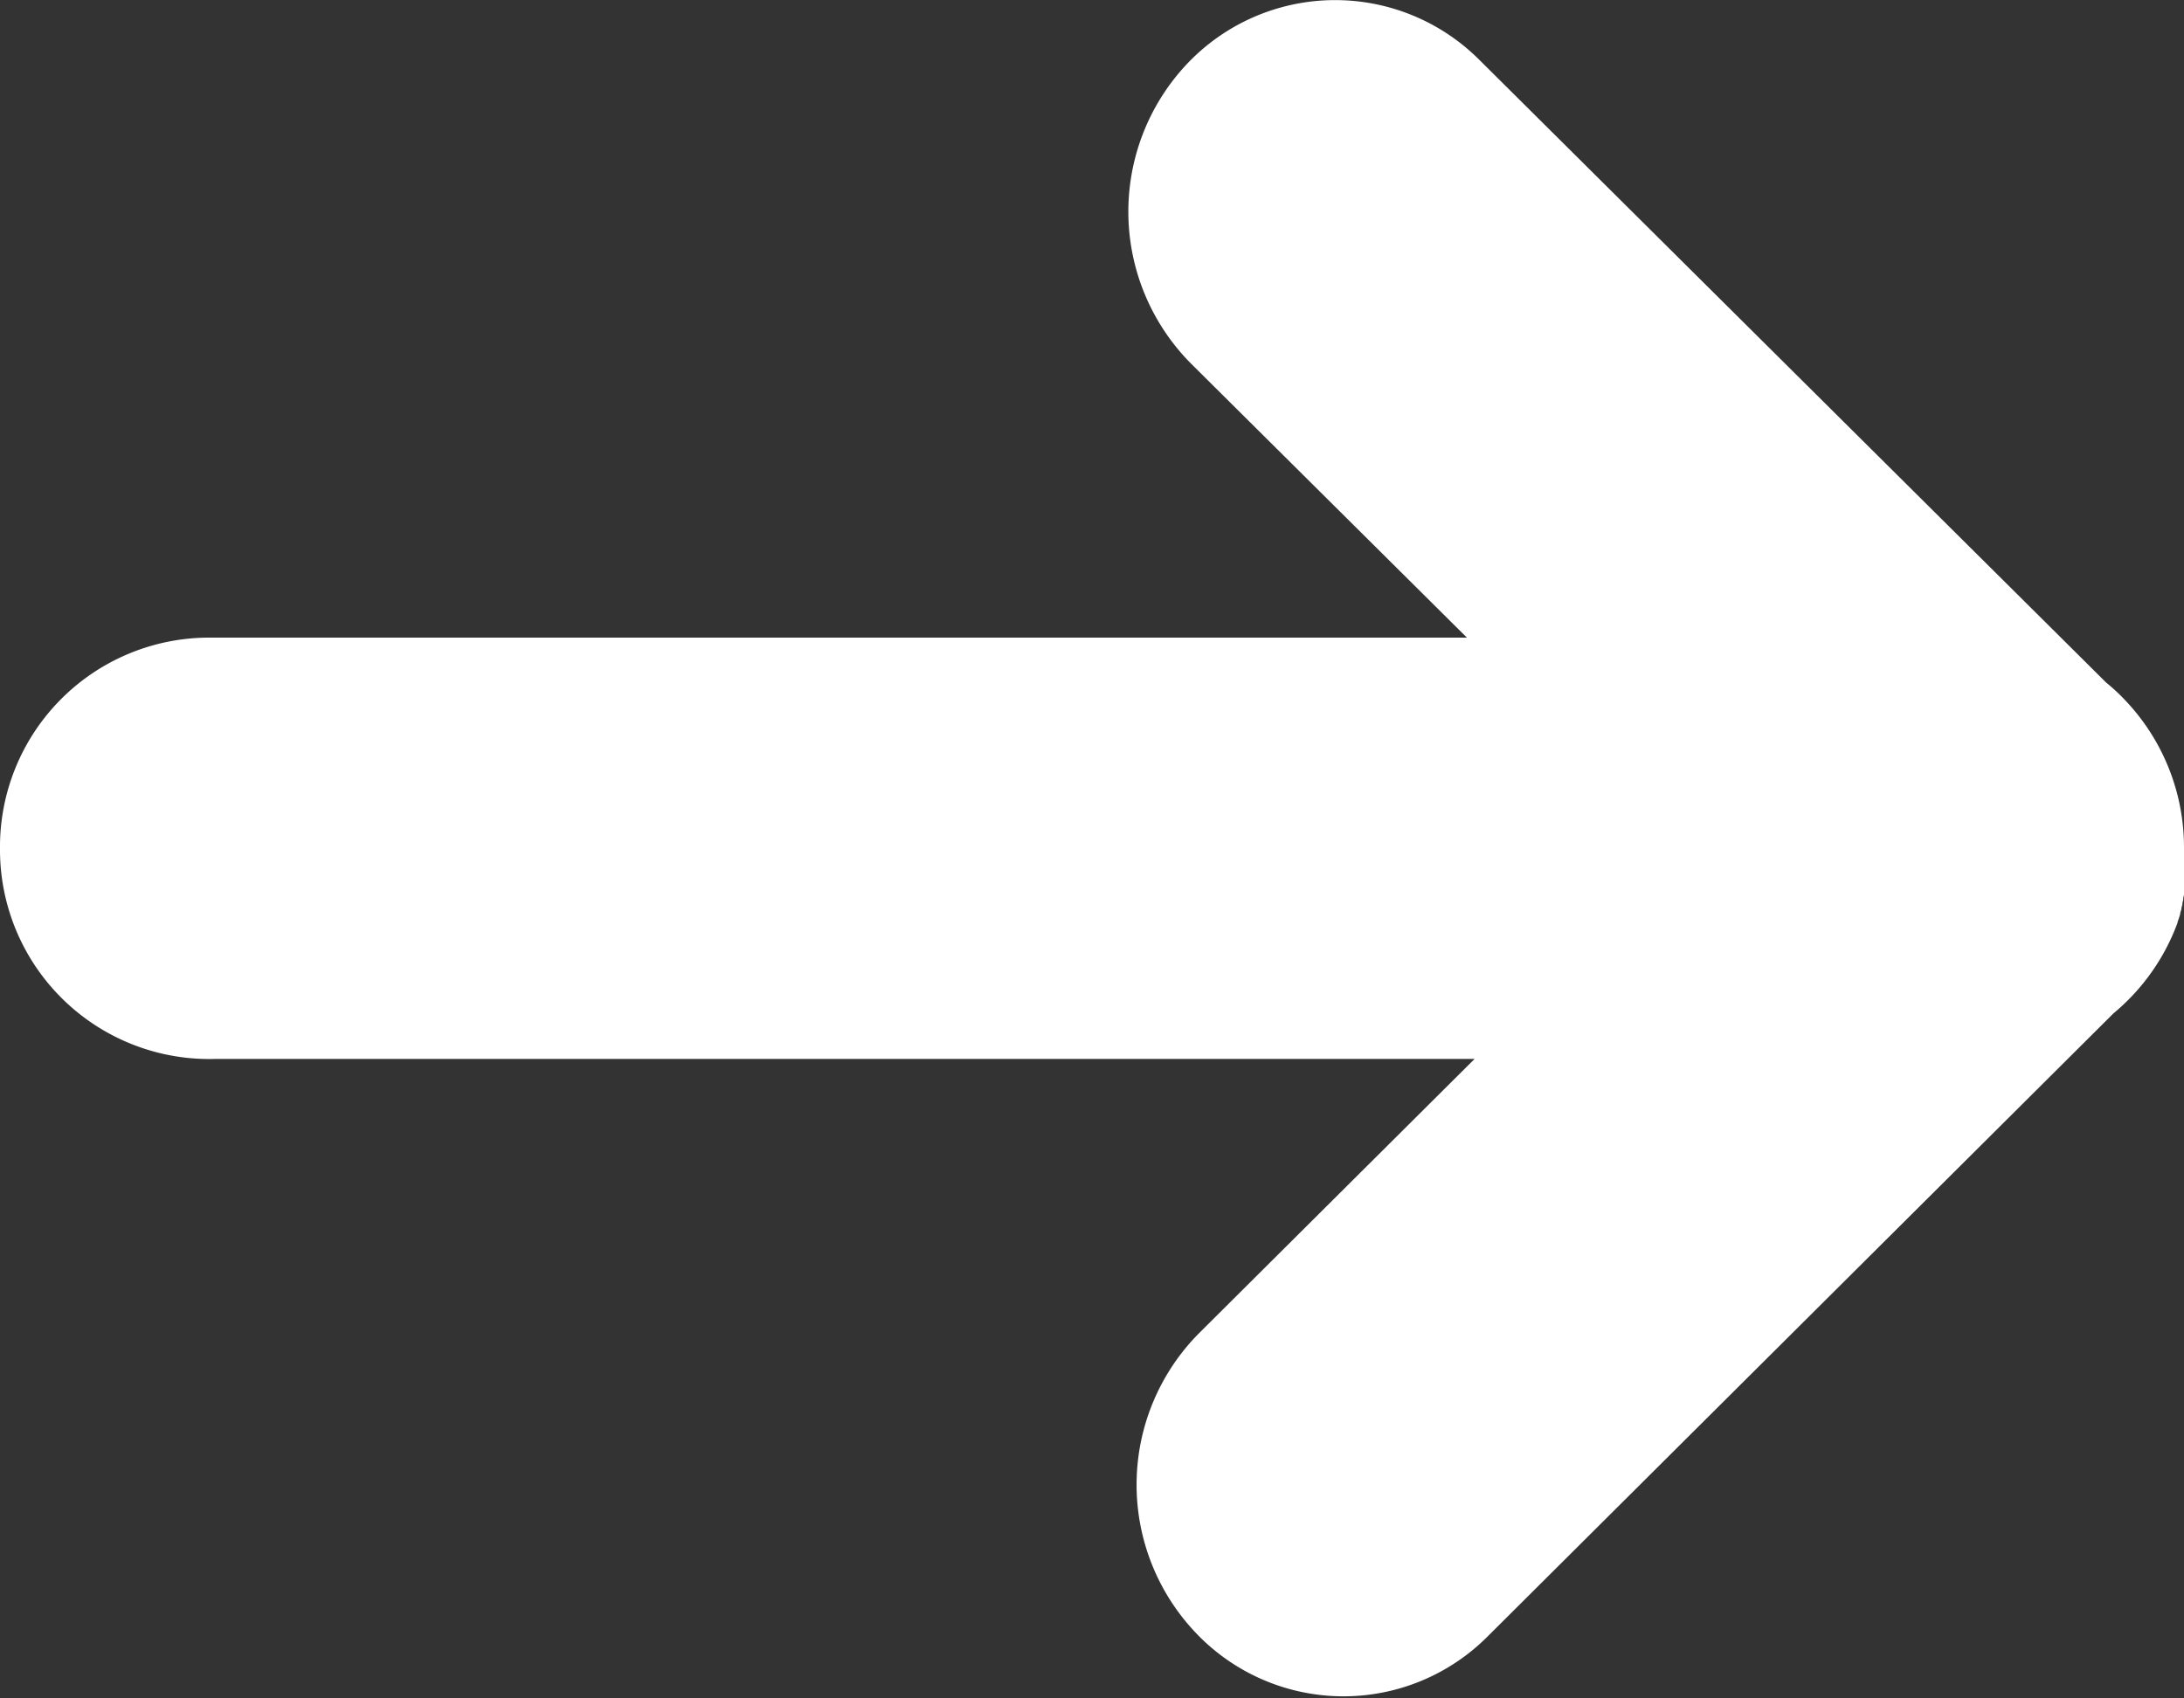
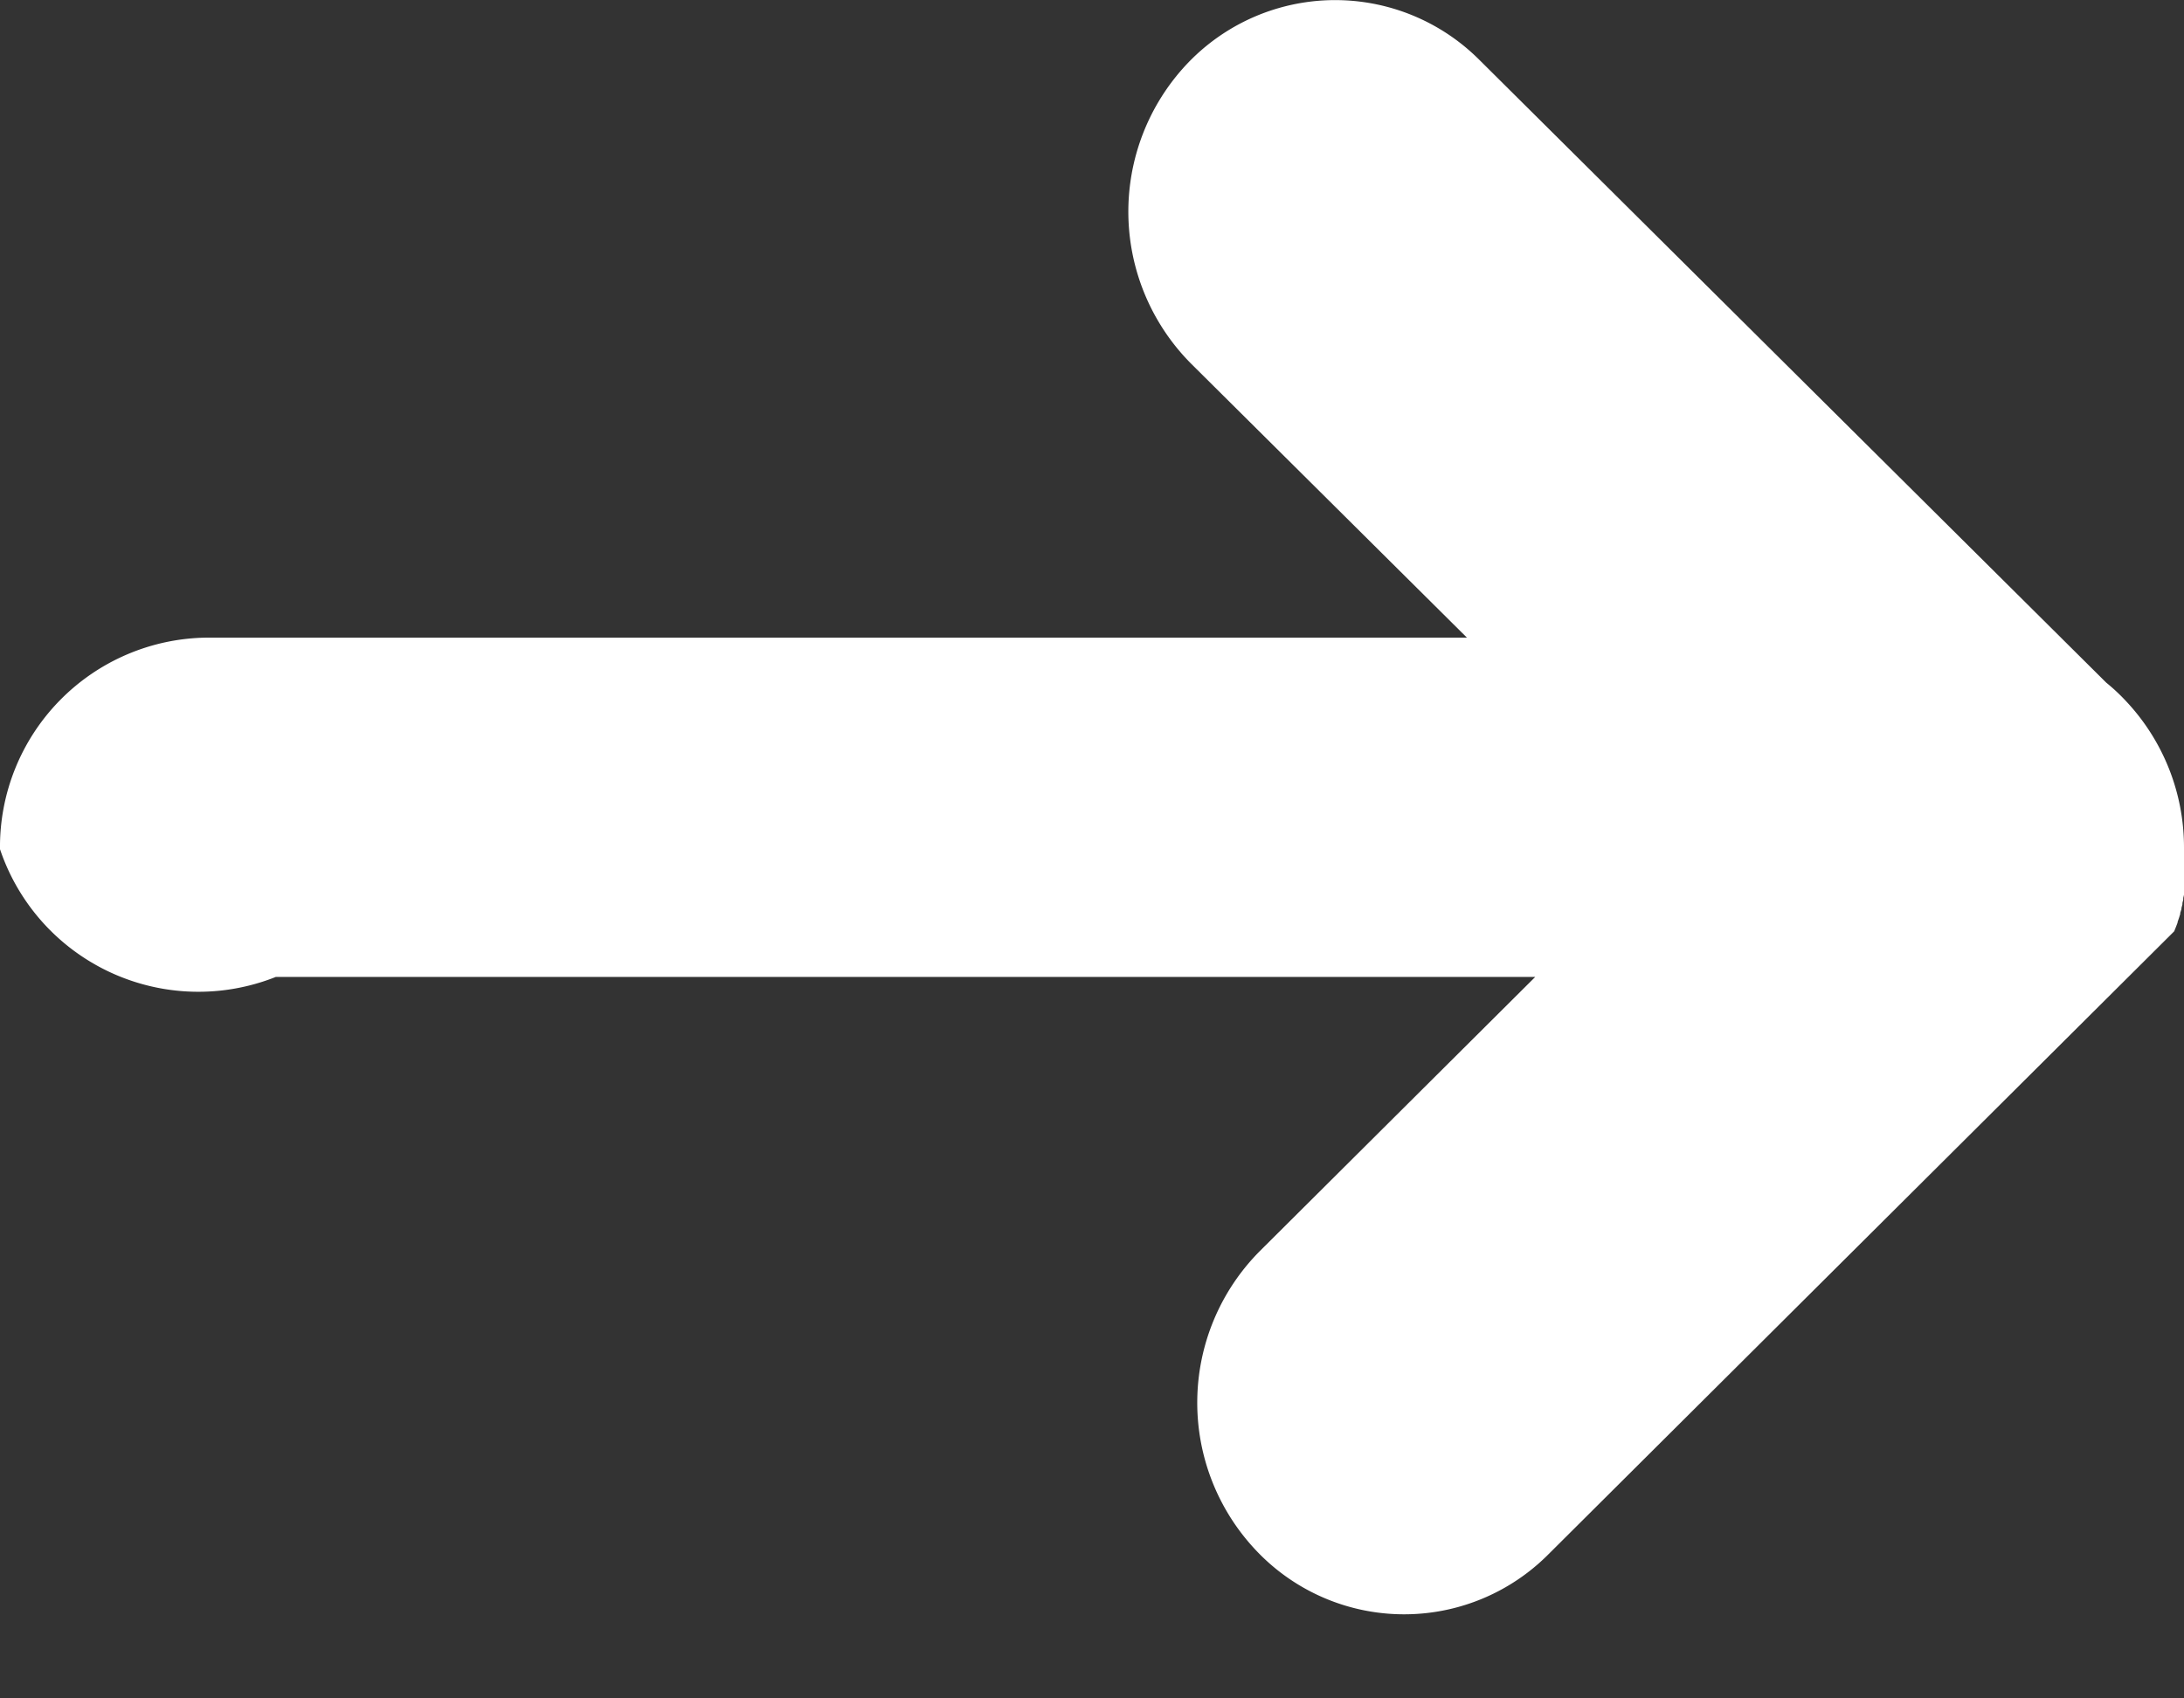
<svg xmlns="http://www.w3.org/2000/svg" width="18" height="14" viewBox="0 0 18 14">
  <rect x="0" y="0" width="18" height="14" fill="#333333" stroke="none" />
-   <path id="seta" d="M677.006-2854H677l-.087,0h-.054l-.031,0h-.014l-.028,0-.017,0-.024,0-.02,0-.021,0-.022,0-.018,0-.024,0-.016,0-.026-.006-.013,0-.029-.007-.011,0-.03-.008-.009,0-.031-.01-.009,0-.032-.01,0,0-.035-.012-.005,0-.034-.013h0l-.037-.015h0a1.758,1.758,0,0,1-.676-.5l0,0,0,0-5.136-5.158a1.677,1.677,0,0,1,.034-2.41,1.772,1.772,0,0,1,2.466.032l2.26,2.27v-10.38A1.725,1.725,0,0,1,677-2872a1.725,1.725,0,0,1,1.744,1.705v10.385l2.259-2.274a1.776,1.776,0,0,1,2.468-.035,1.68,1.68,0,0,1,.036,2.411l-5.134,5.167a1.6,1.6,0,0,1-.146.157,1.759,1.759,0,0,1-1.217.484Z" transform="translate(2872 684) rotate(-90)" fill="#fff" />
+   <path id="seta" d="M677.006-2854H677l-.087,0h-.054l-.031,0h-.014l-.028,0-.017,0-.024,0-.02,0-.021,0-.022,0-.018,0-.024,0-.016,0-.026-.006-.013,0-.029-.007-.011,0-.03-.008-.009,0-.031-.01-.009,0-.032-.01,0,0-.035-.012-.005,0-.034-.013h0l-.037-.015h0l0,0,0,0-5.136-5.158a1.677,1.677,0,0,1,.034-2.41,1.772,1.772,0,0,1,2.466.032l2.26,2.27v-10.38A1.725,1.725,0,0,1,677-2872a1.725,1.725,0,0,1,1.744,1.705v10.385l2.259-2.274a1.776,1.776,0,0,1,2.468-.035,1.68,1.68,0,0,1,.036,2.411l-5.134,5.167a1.6,1.6,0,0,1-.146.157,1.759,1.759,0,0,1-1.217.484Z" transform="translate(2872 684) rotate(-90)" fill="#fff" />
</svg>